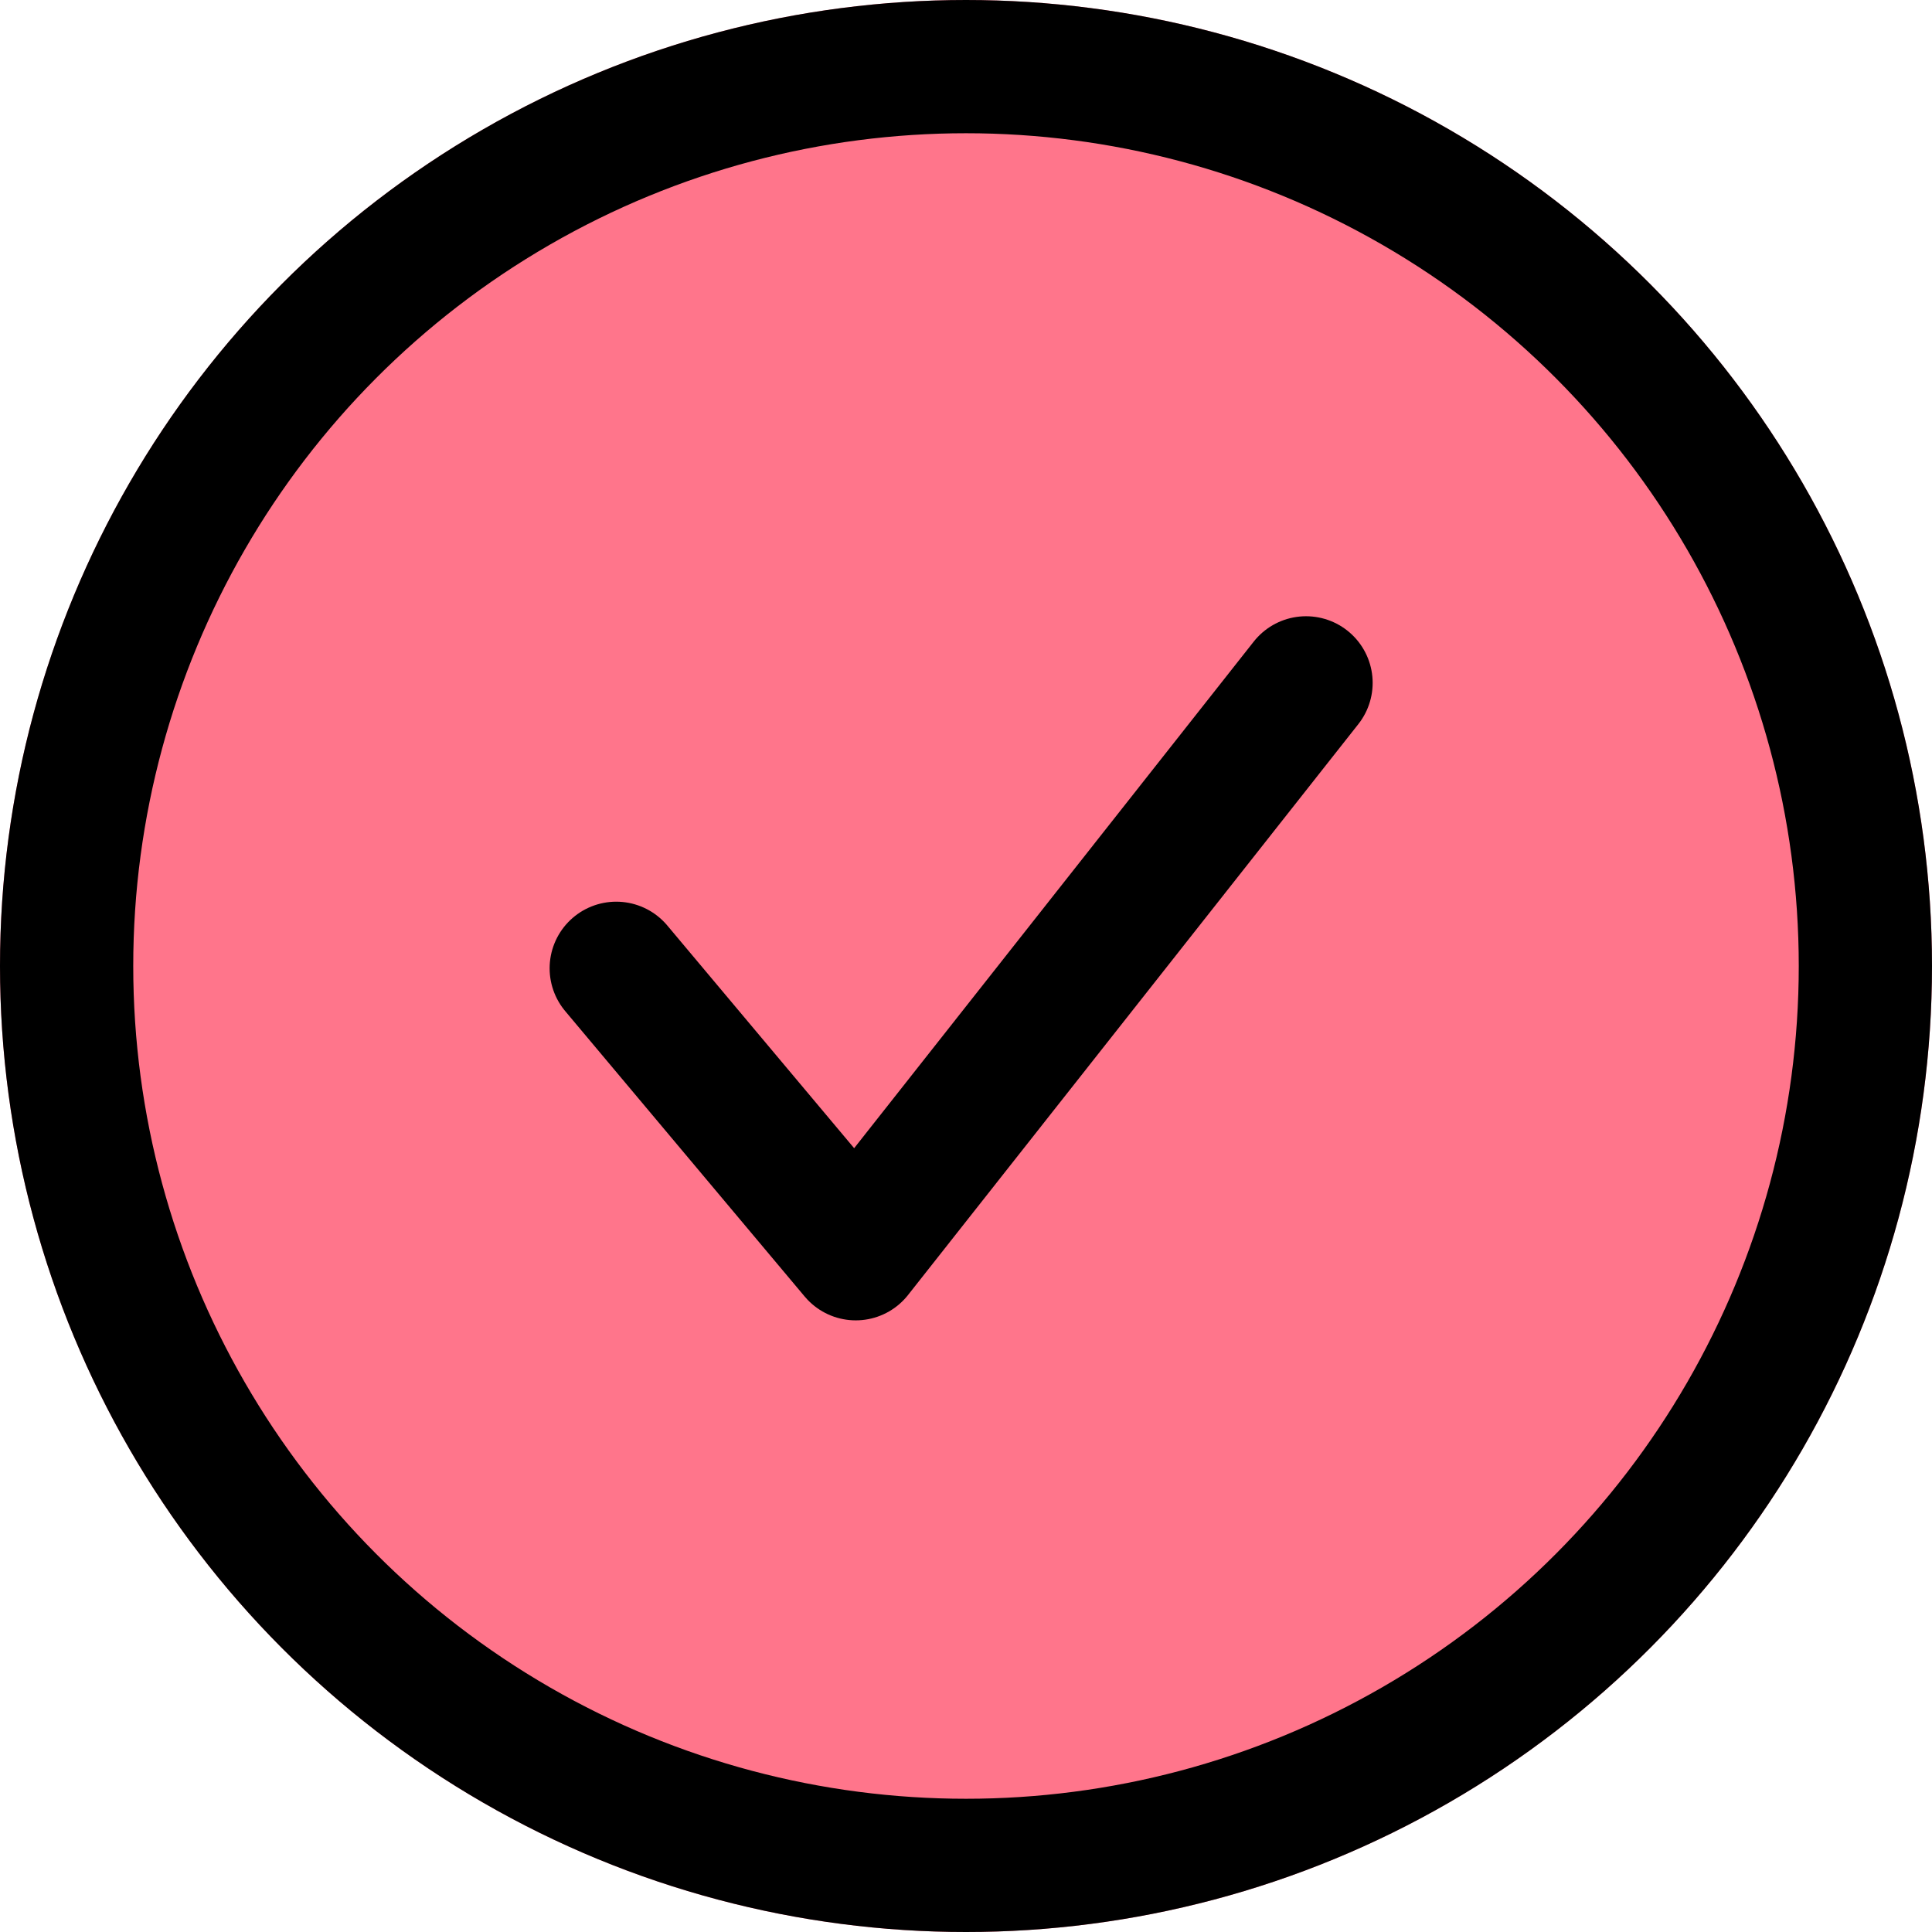
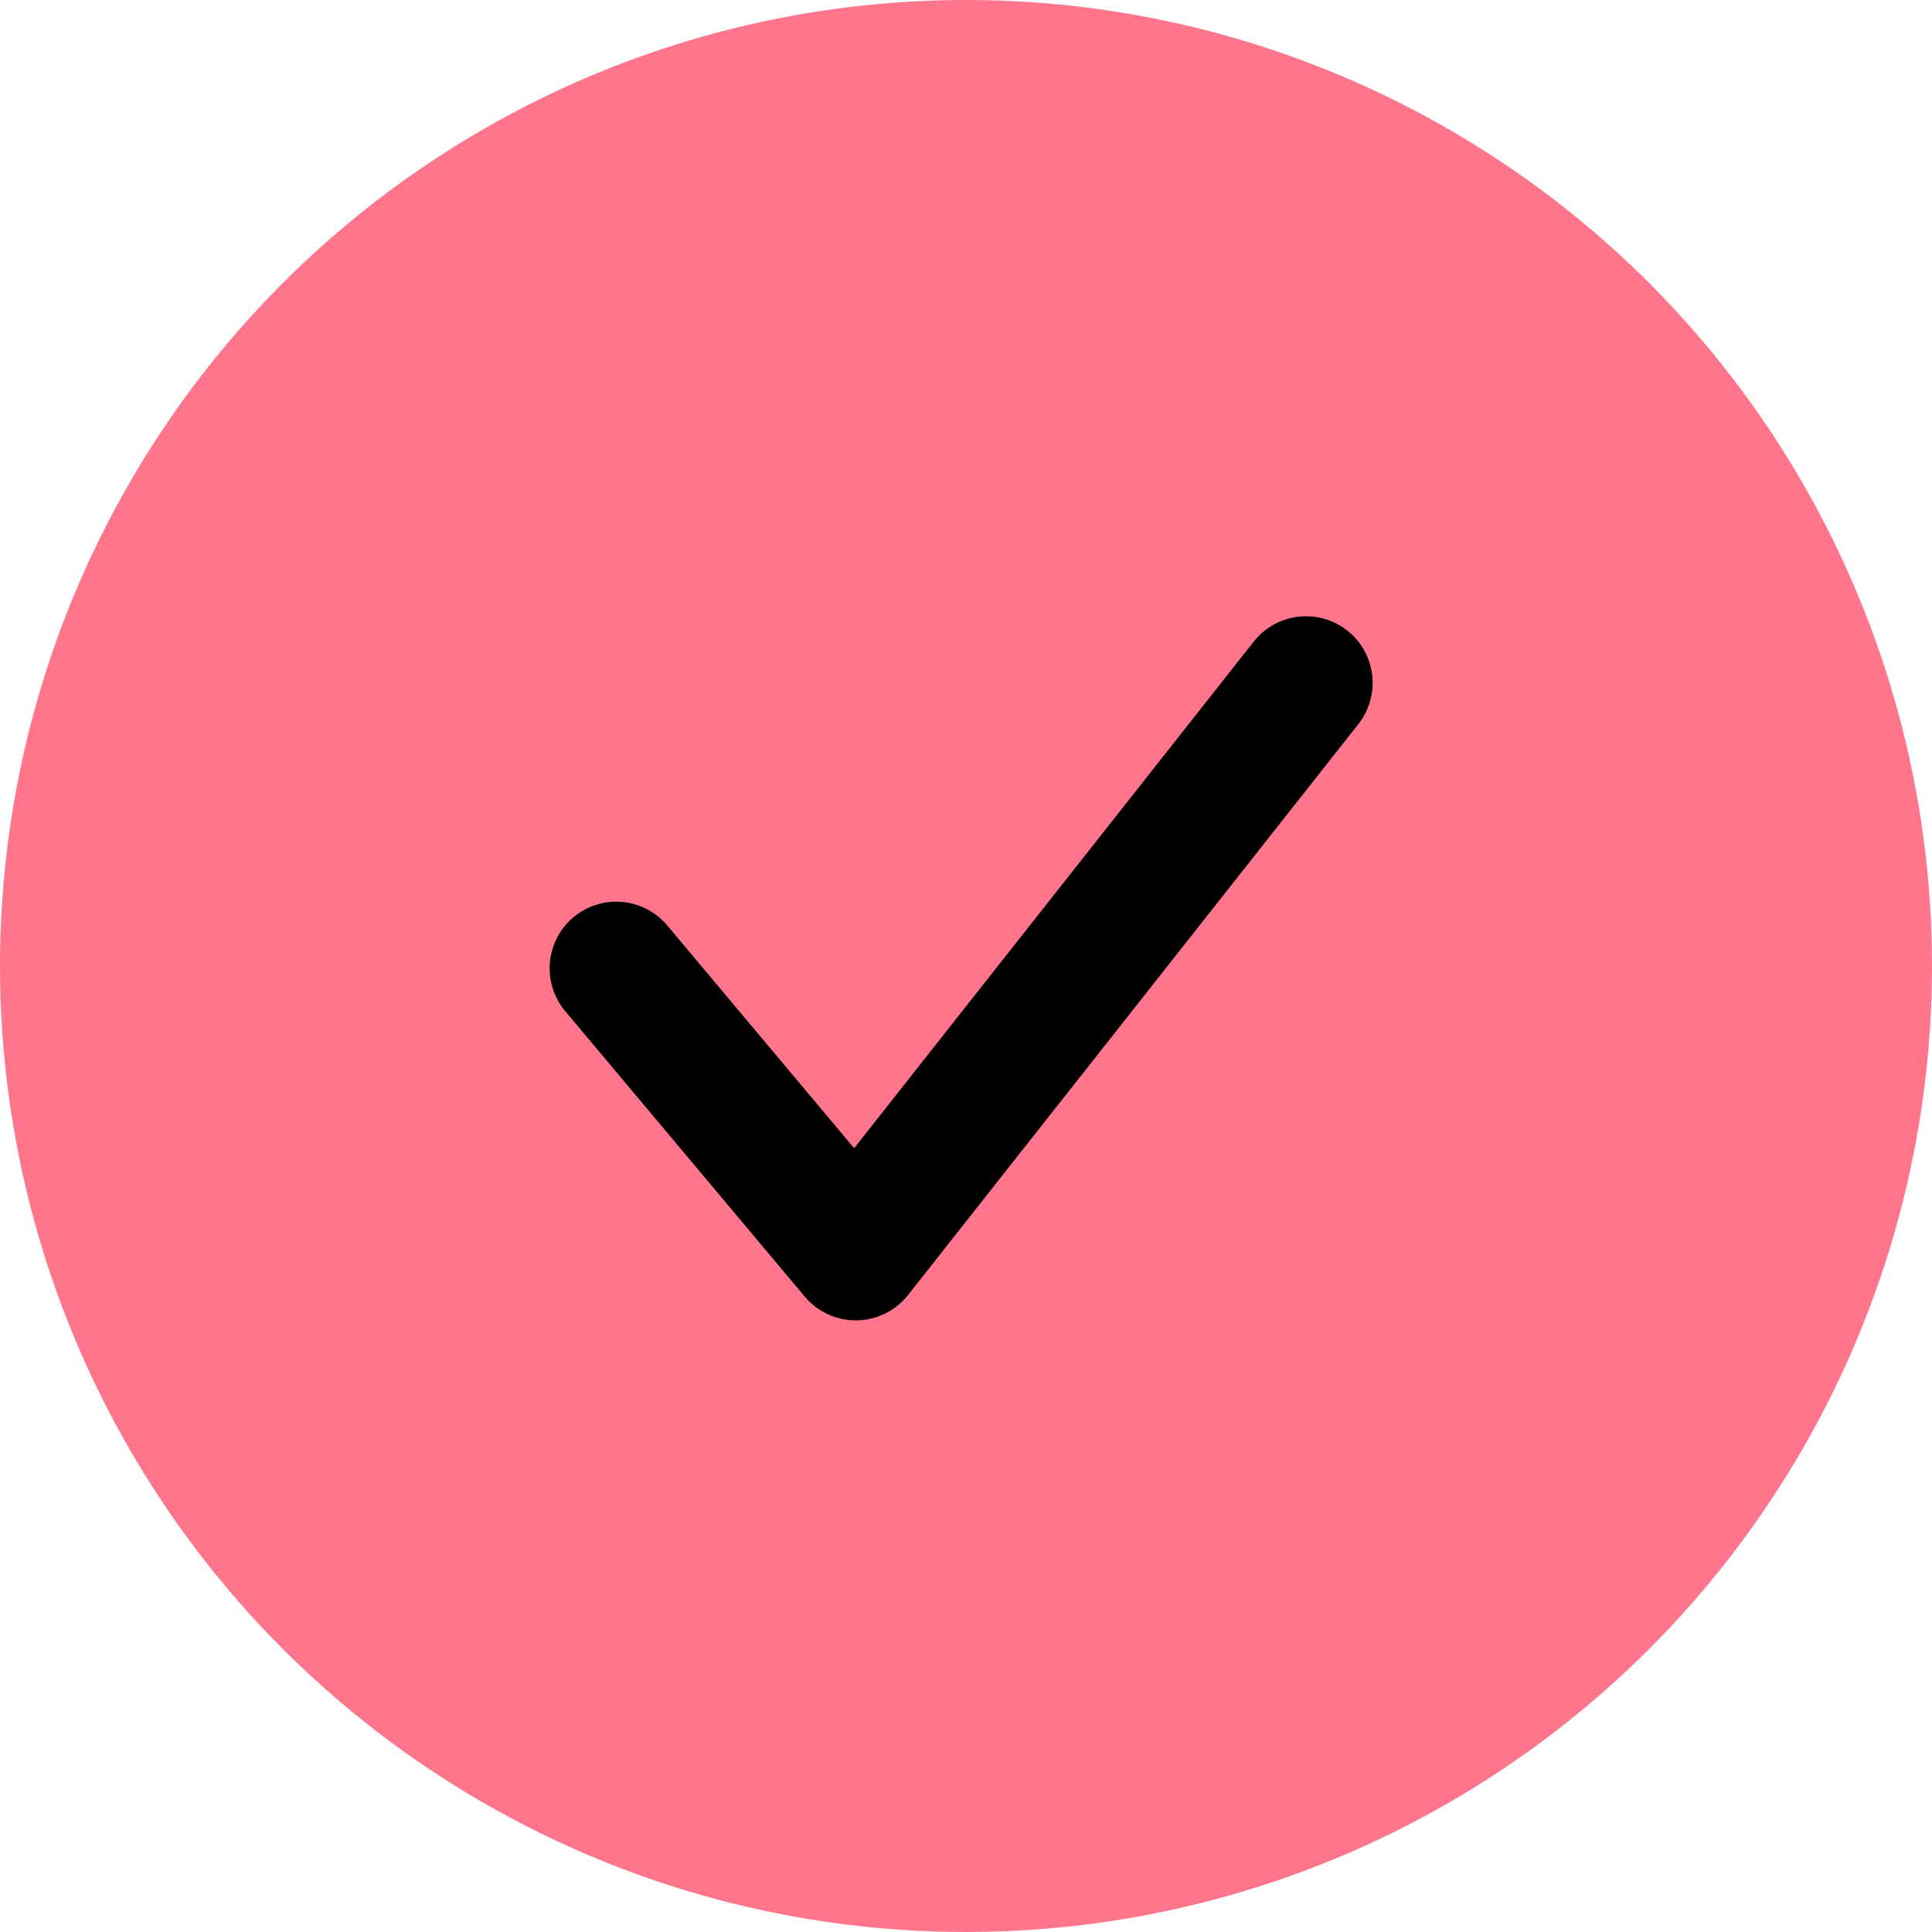
<svg xmlns="http://www.w3.org/2000/svg" width="58" height="58" viewBox="0 0 58 58">
  <defs>
    <style>.a{fill:#ff758b;}.a,.b{stroke:#000;stroke-width:4px;}.b,.d{fill:none;}.b{stroke-linecap:round;stroke-linejoin:round;}.c{stroke:none;}</style>
  </defs>
  <g transform="translate(-20 -429)">
    <g class="a" transform="translate(20 429)">
      <circle class="c" cx="29" cy="29" r="29" />
-       <circle class="d" cx="29" cy="29" r="27" />
    </g>
    <path class="b" d="M-19.229,278.474l13.518-17.138,7.19,8.569" transform="translate(39.979 727.974) rotate(180)" />
  </g>
</svg>